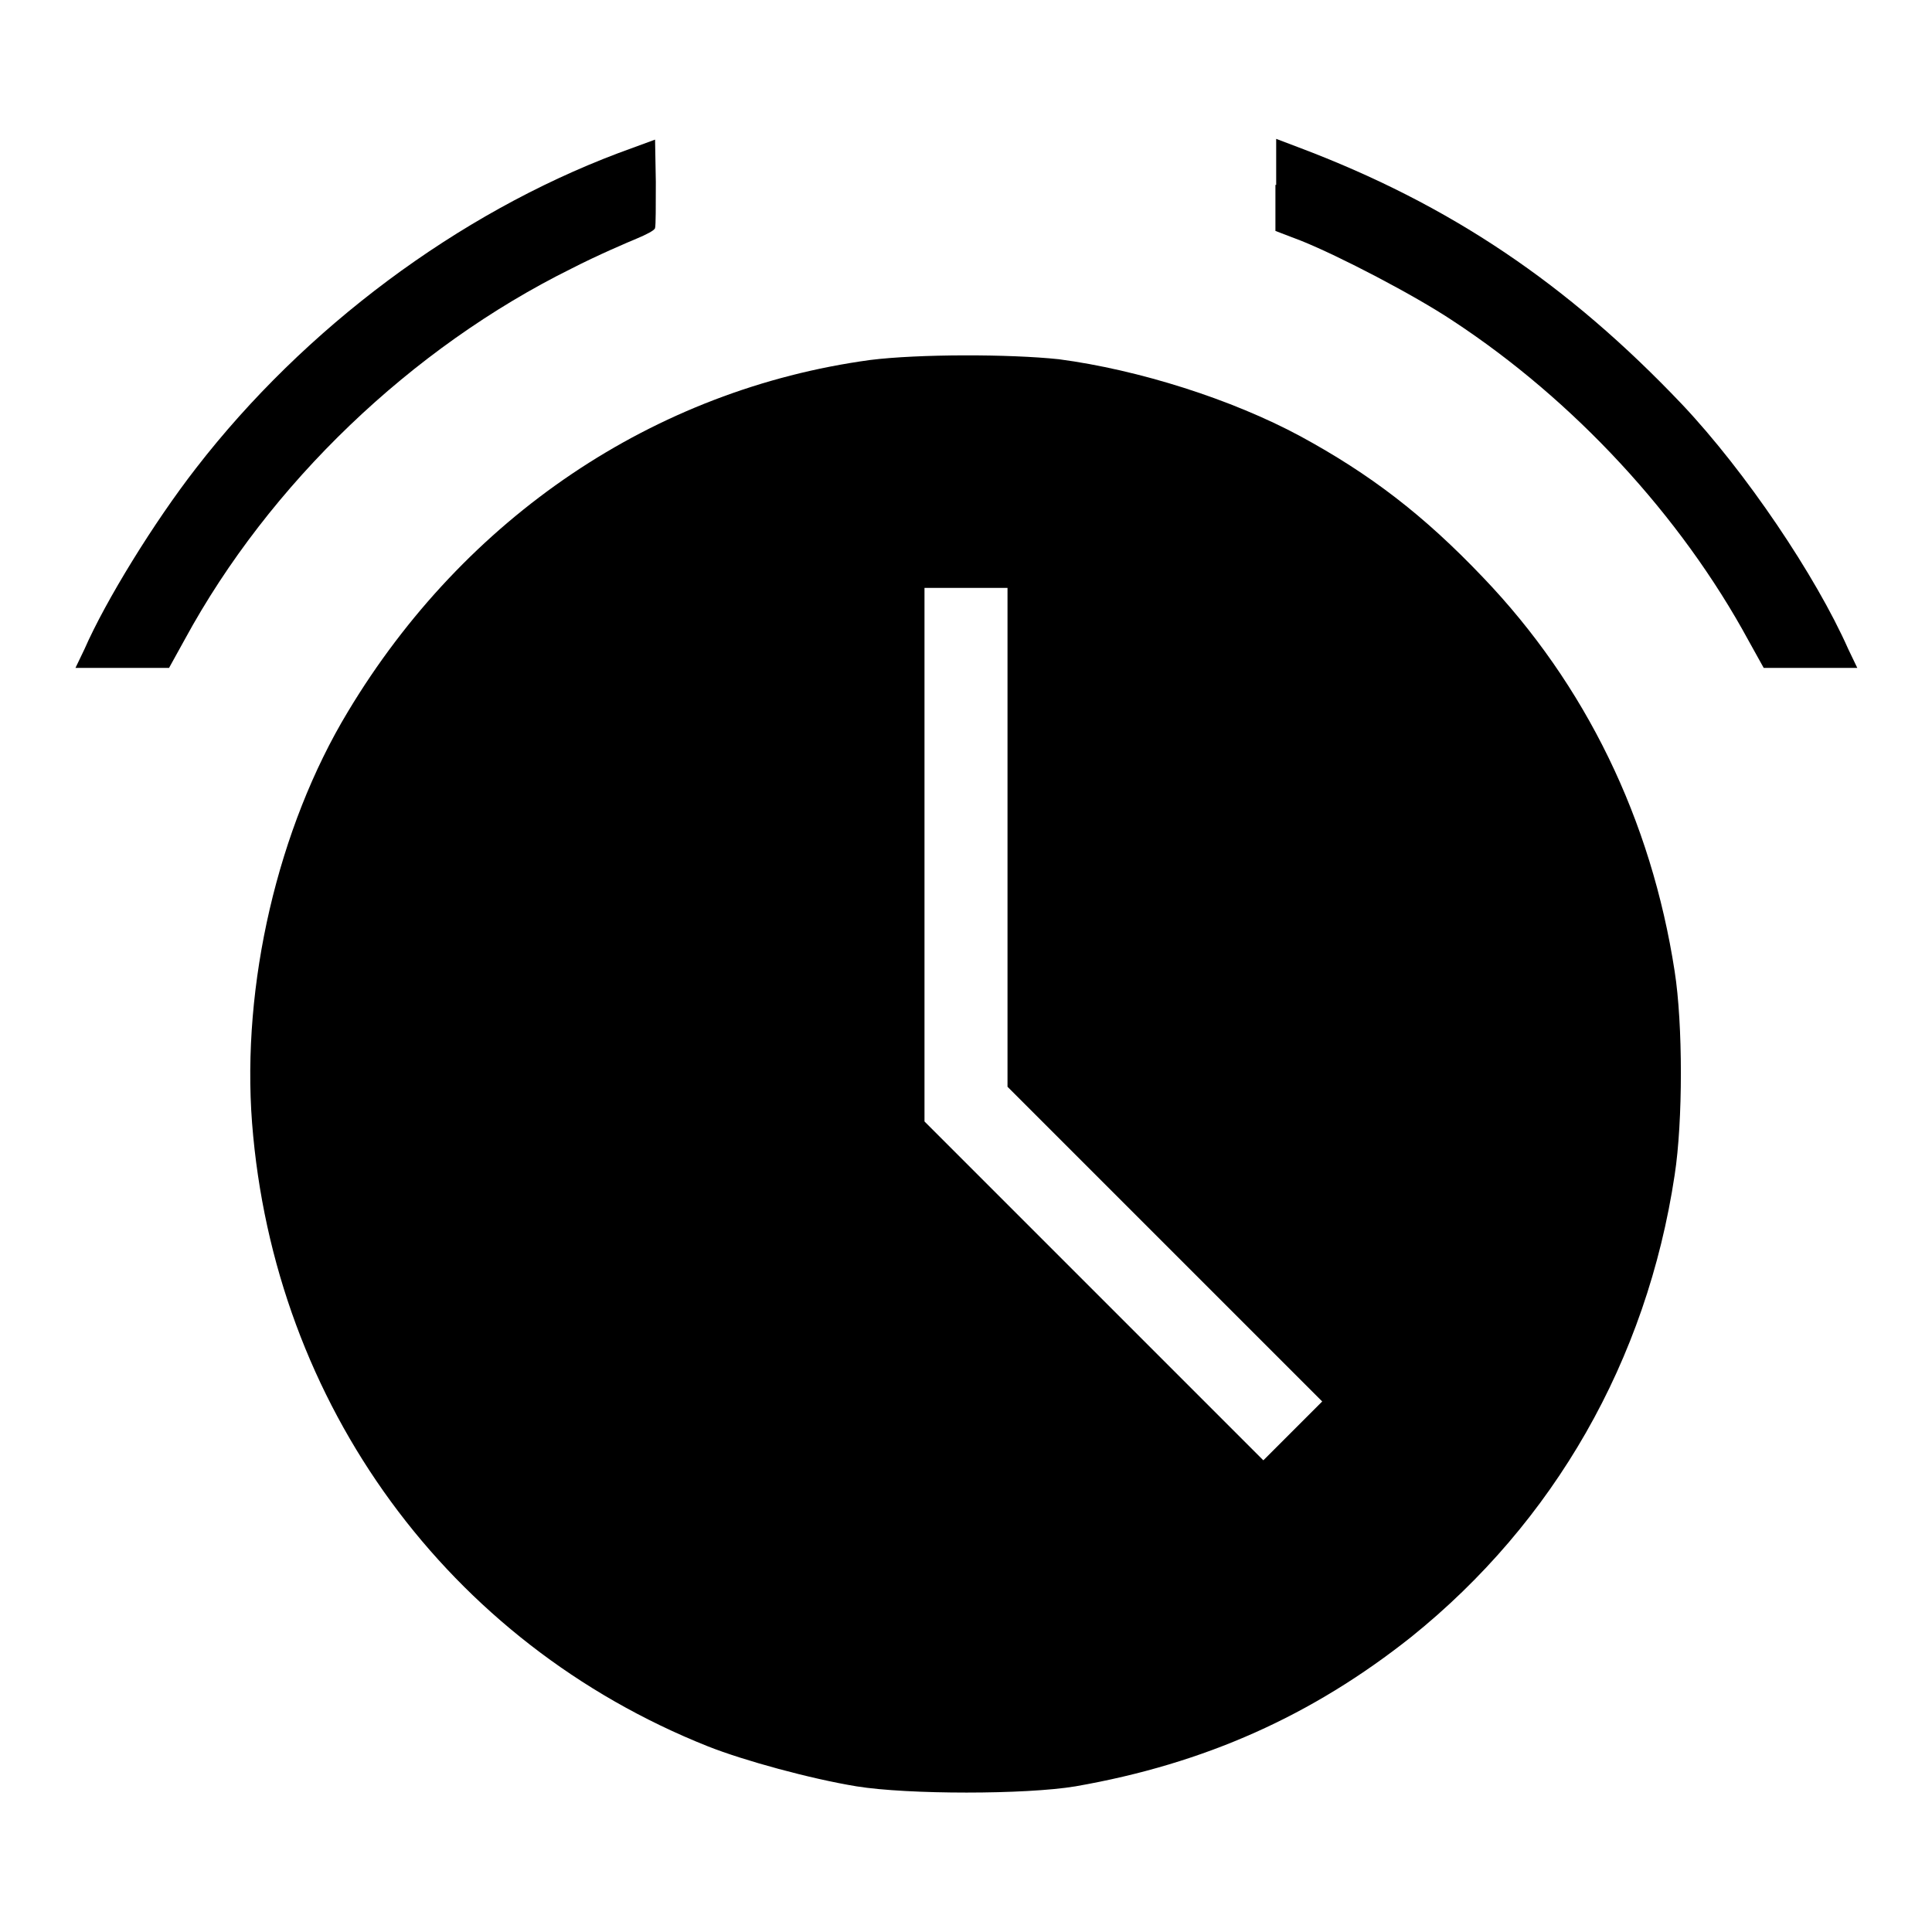
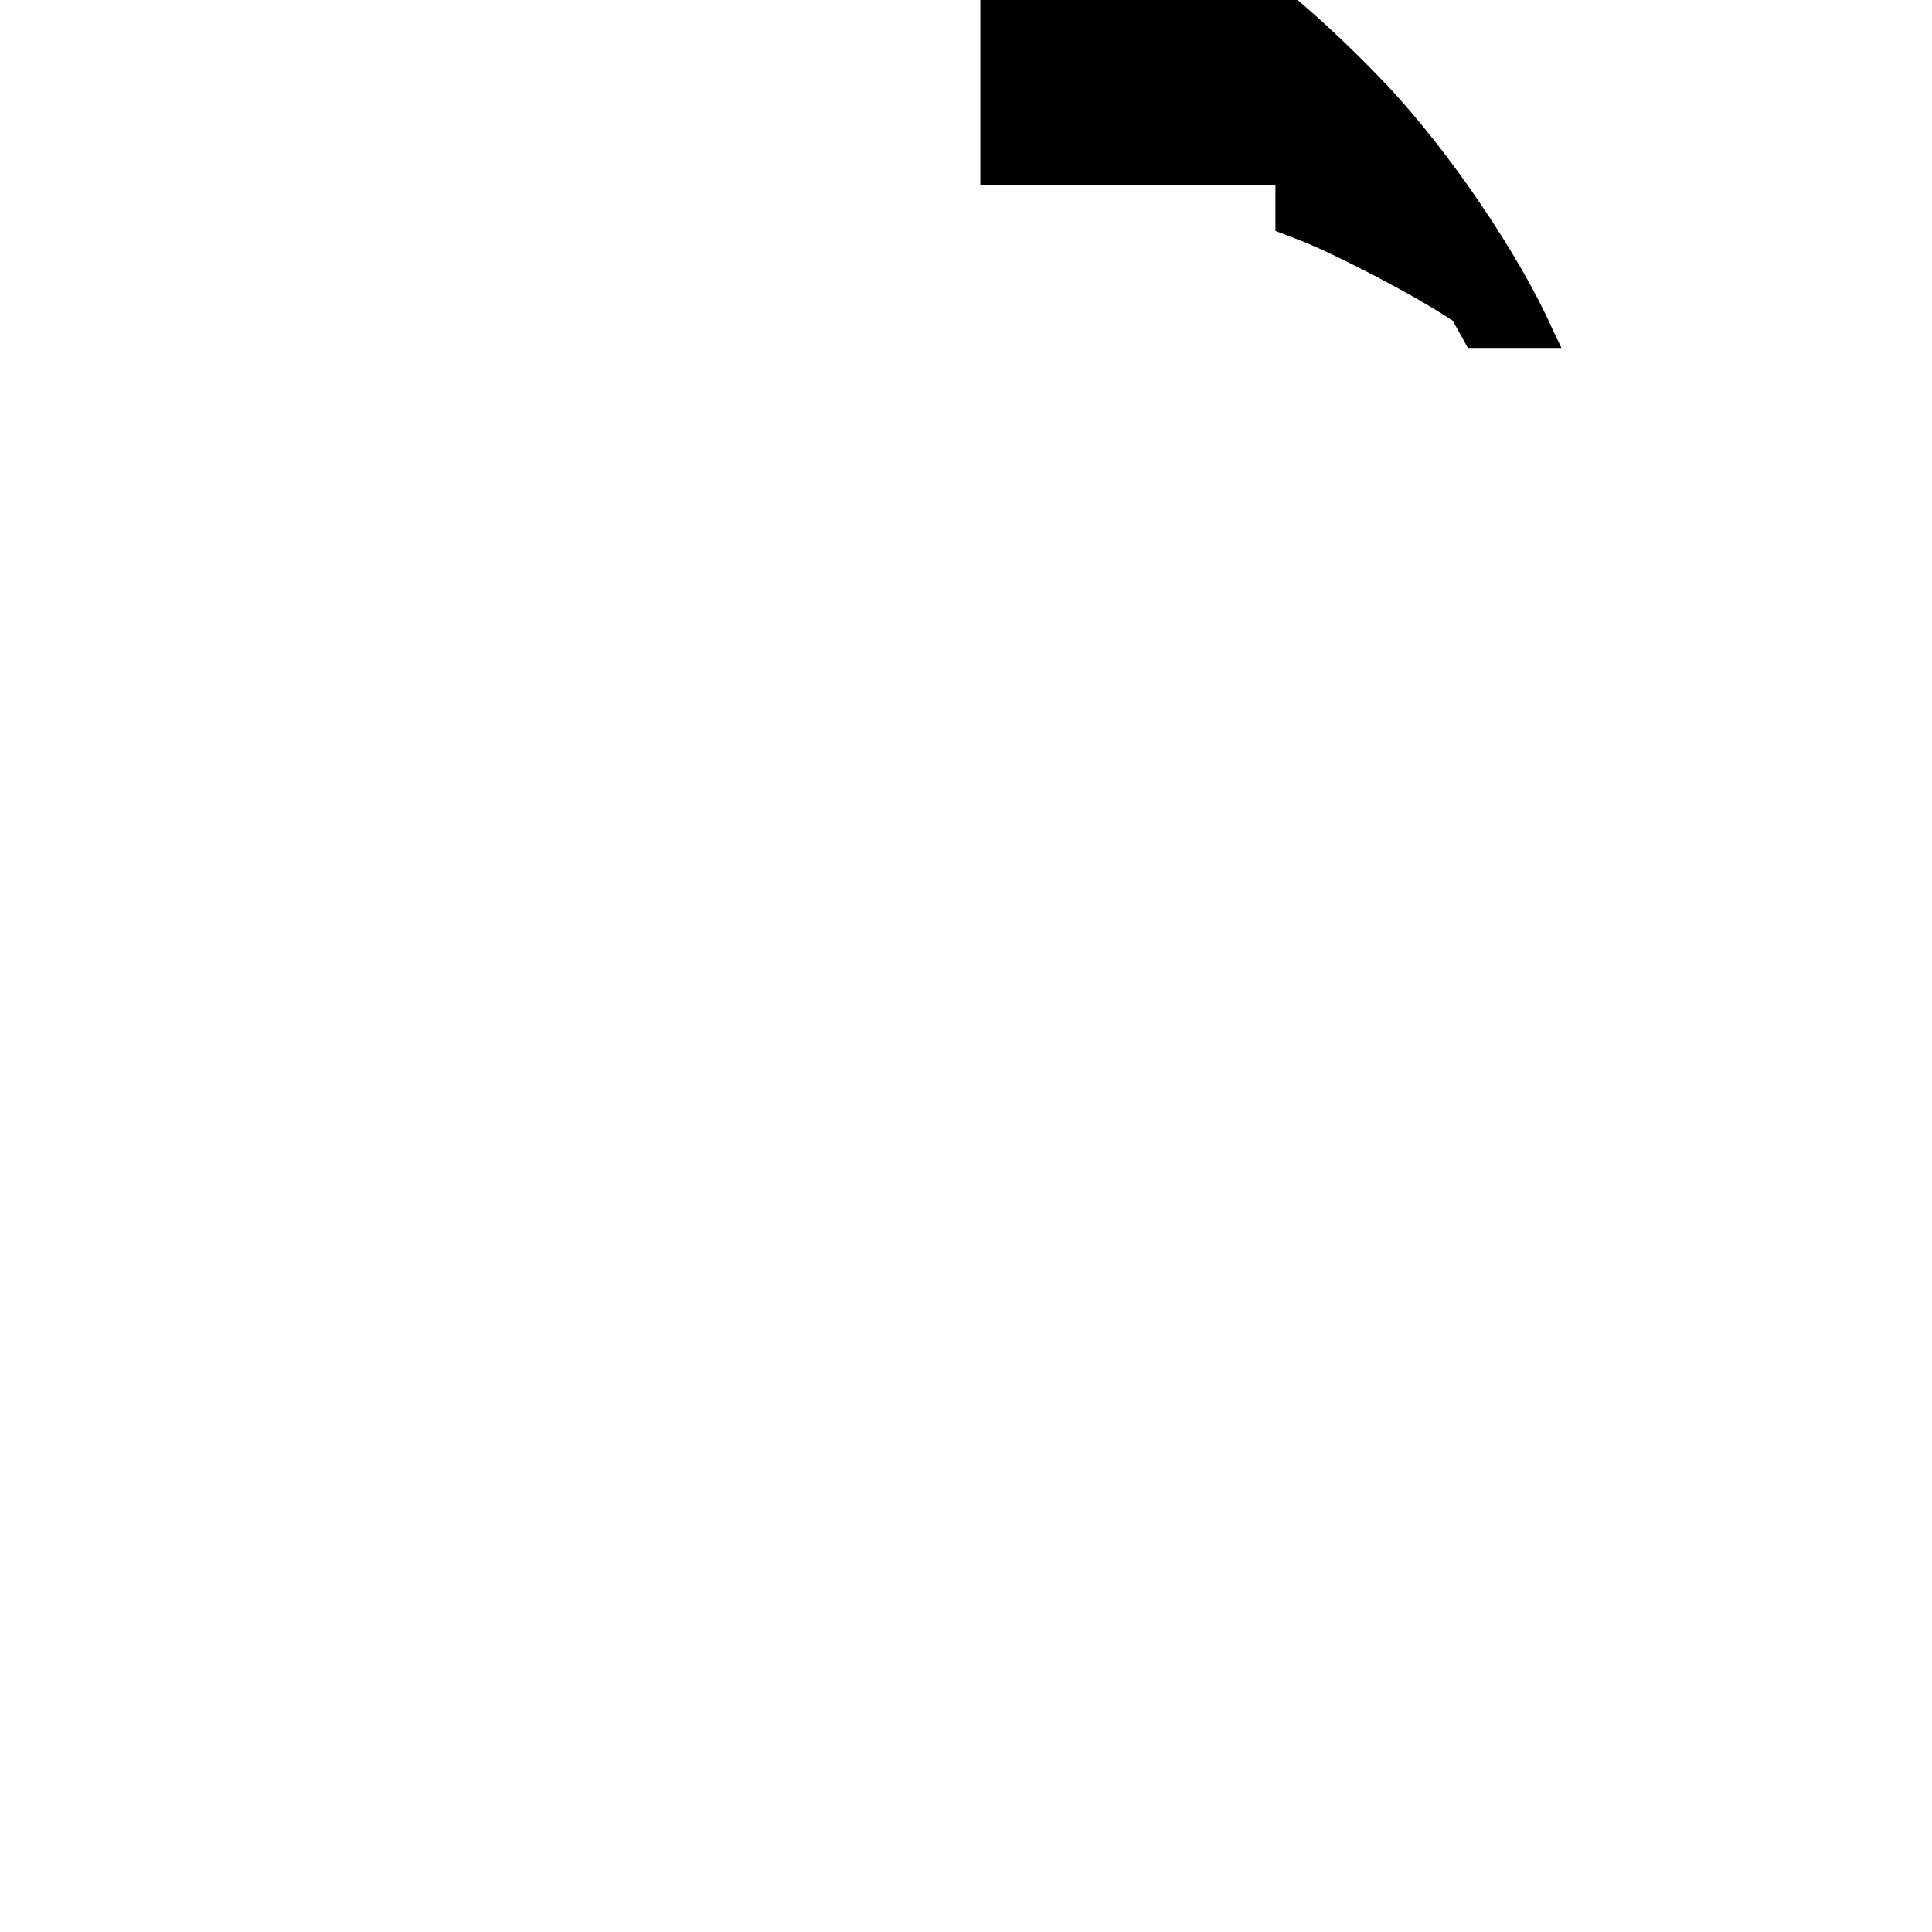
<svg xmlns="http://www.w3.org/2000/svg" version="1.1" x="0px" y="0px" viewBox="0 0 256 256" enable-background="new 0 0 256 256" xml:space="preserve">
  <g>
    <g>
      <g>
-         <path fill="#000000" d="M81.9,20.3C60.7,28.3,40.4,43.4,26,62c-5.6,7.2-12,17.6-14.8,24L10,88.5h6.2h6.2l2.1-3.8c11.2-20.6,30-38.6,51.2-49.1c3.5-1.8,7.5-3.5,8.7-4c1.2-0.5,2.4-1.1,2.4-1.4c0.1-0.3,0.1-3,0.1-6.1l-0.1-5.6L81.9,20.3z" />
-         <path fill="#000000" d="M169,24.5v6.1l3.4,1.3c5,2,15,7.2,20.1,10.6c16,10.5,30.2,25.8,39.2,42.4l2,3.6h6.2h6.2l-1.2-2.5c-4.3-9.7-13.6-23.5-22-32.4c-15.1-15.9-30.7-26.5-50.9-34.1l-2.9-1.1V24.5L169,24.5z" />
-         <path fill="#000000" d="M115.3,47.7c-28.6,3.9-53.7,20.8-69.2,46.6c-9.3,15.4-14.1,36.2-12.7,54.5c2.9,37.3,26,68.9,60.4,82.6c4.8,1.9,13.6,4.3,19.7,5.3c6.8,1.1,22.4,1.1,29,0c17.2-3,31.4-9.4,44.5-19.8c18.9-15.2,31.2-36.6,34.9-61.2c1.1-7.1,1.1-20,0-27c-3.1-20.1-11.8-38-25.4-52.2c-7.9-8.3-15-13.7-24.2-18.7c-9.1-4.9-21.4-8.8-32-10.2C133.7,46.9,121.7,46.9,115.3,47.7z M133.5,110.9V144l20.8,20.8l20.9,20.9l-3.9,3.9l-3.9,3.9L145,171.1l-22.5-22.5v-35.4V77.9h5.5h5.5V110.9z" />
+         <path fill="#000000" d="M169,24.5v6.1l3.4,1.3c5,2,15,7.2,20.1,10.6l2,3.6h6.2h6.2l-1.2-2.5c-4.3-9.7-13.6-23.5-22-32.4c-15.1-15.9-30.7-26.5-50.9-34.1l-2.9-1.1V24.5L169,24.5z" />
      </g>
    </g>
  </g>
</svg>